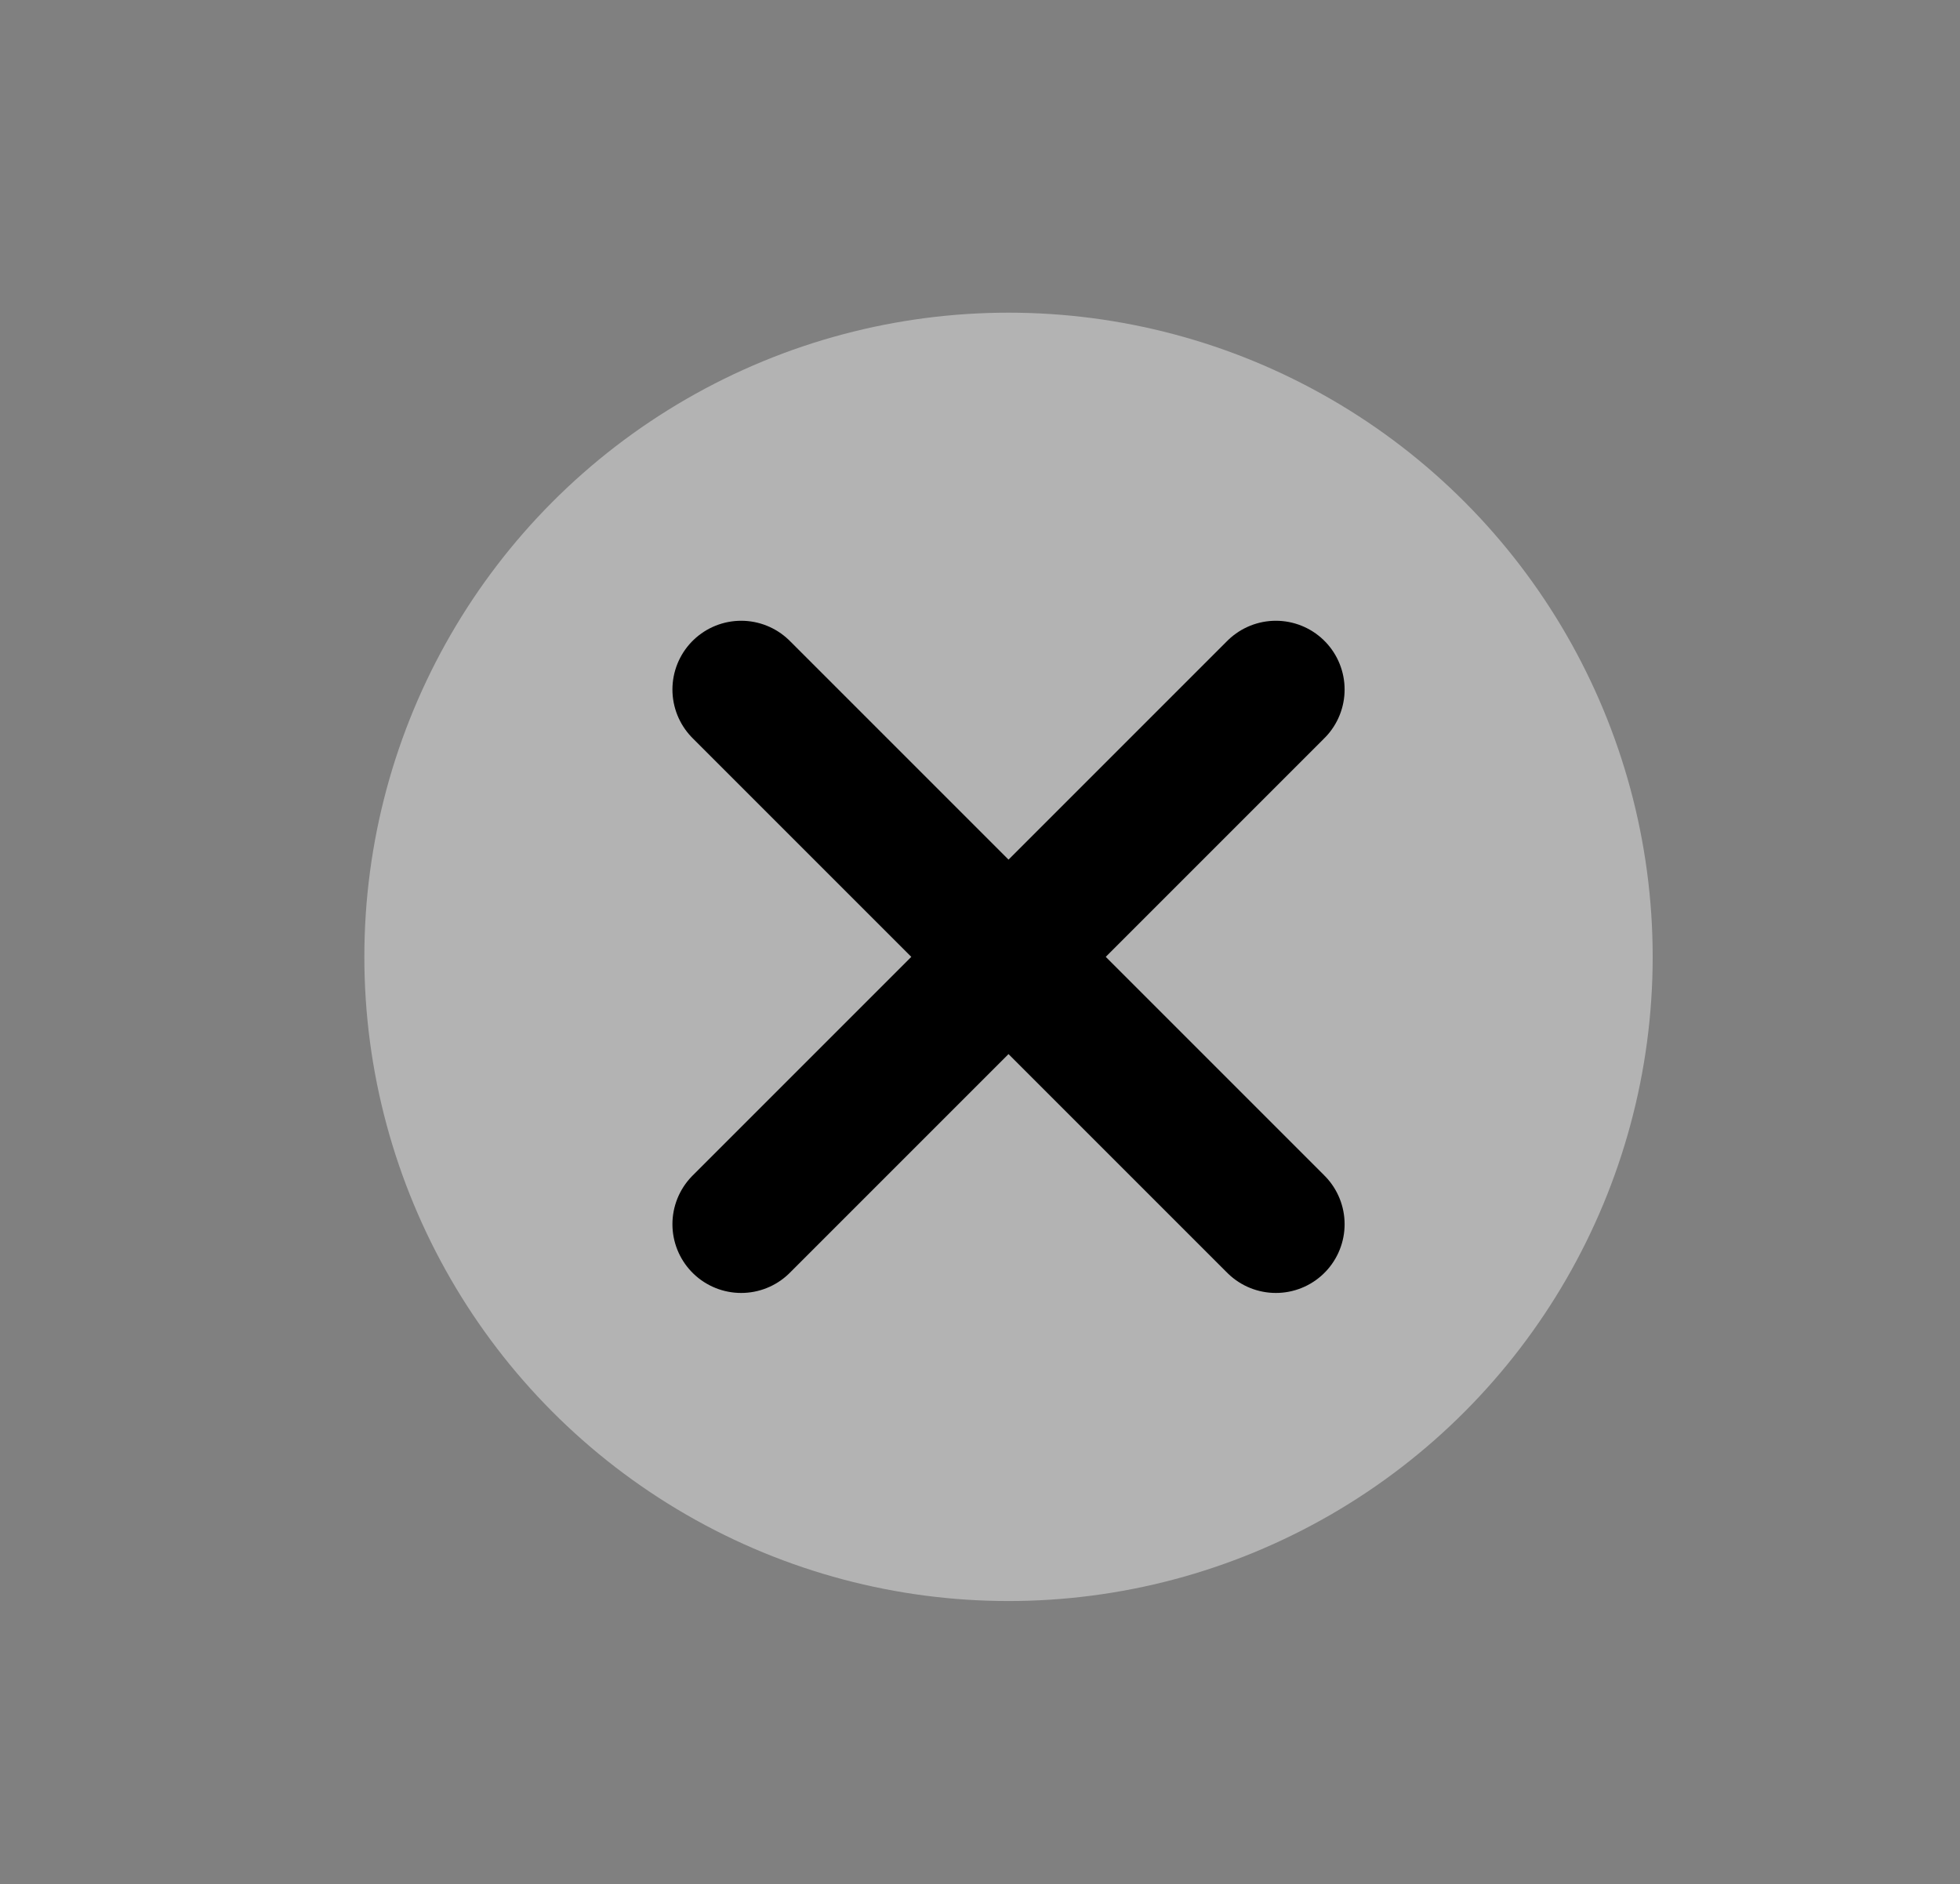
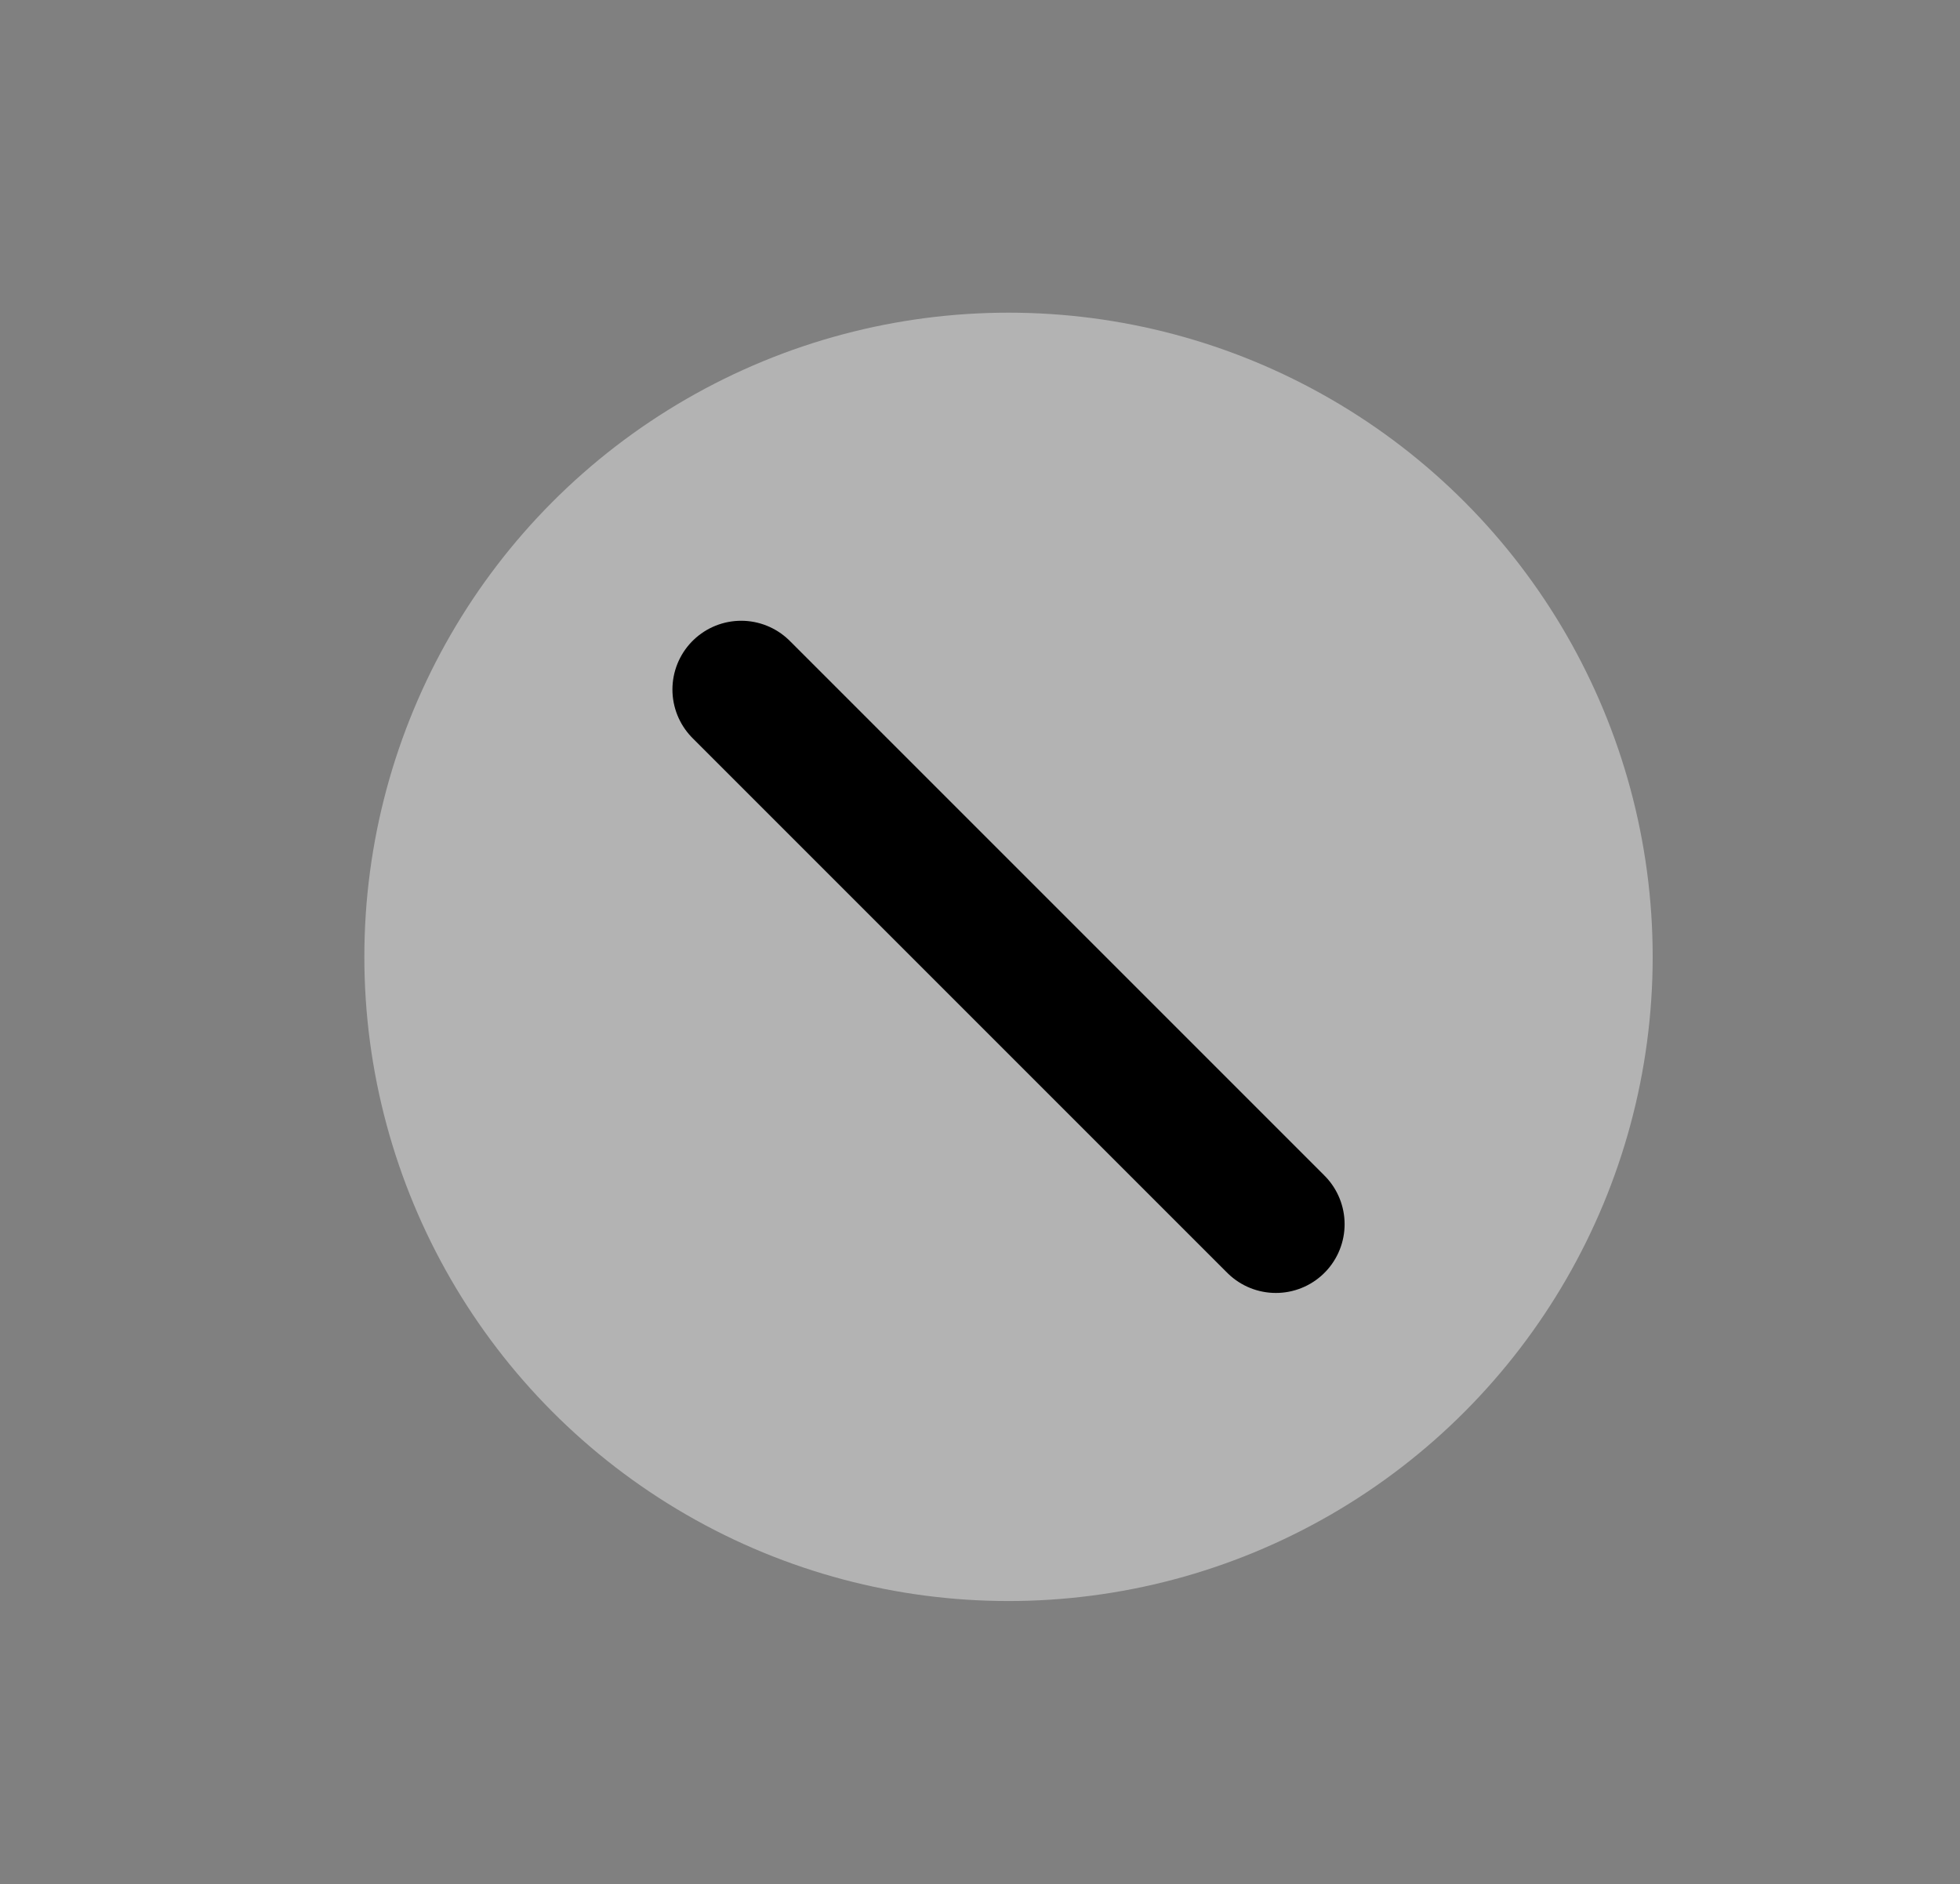
<svg xmlns="http://www.w3.org/2000/svg" version="1.1" id="Ebene_1" x="0px" y="0px" viewBox="0 0 76.98 74" enable-background="new 0 0 76.98 74" xml:space="preserve">
  <rect x="0" y="0" width="76.98" height="74" fill="#808080" stroke="none" />
  <g opacity="0.4">
    <circle fill="#FFFFFF" cx="39.61" cy="37.58" r="25.3" />
  </g>
  <g>
-     <line fill="none" stroke="#000000" stroke-width="5.4" stroke-linecap="round" stroke-linejoin="round" stroke-miterlimit="10" x1="29.11" y1="48.08" x2="50.11" y2="27.08" />
    <line fill="none" stroke="#000000" stroke-width="5.4" stroke-linecap="round" stroke-linejoin="round" stroke-miterlimit="10" x1="50.11" y1="48.08" x2="29.11" y2="27.08" />
  </g>
</svg>